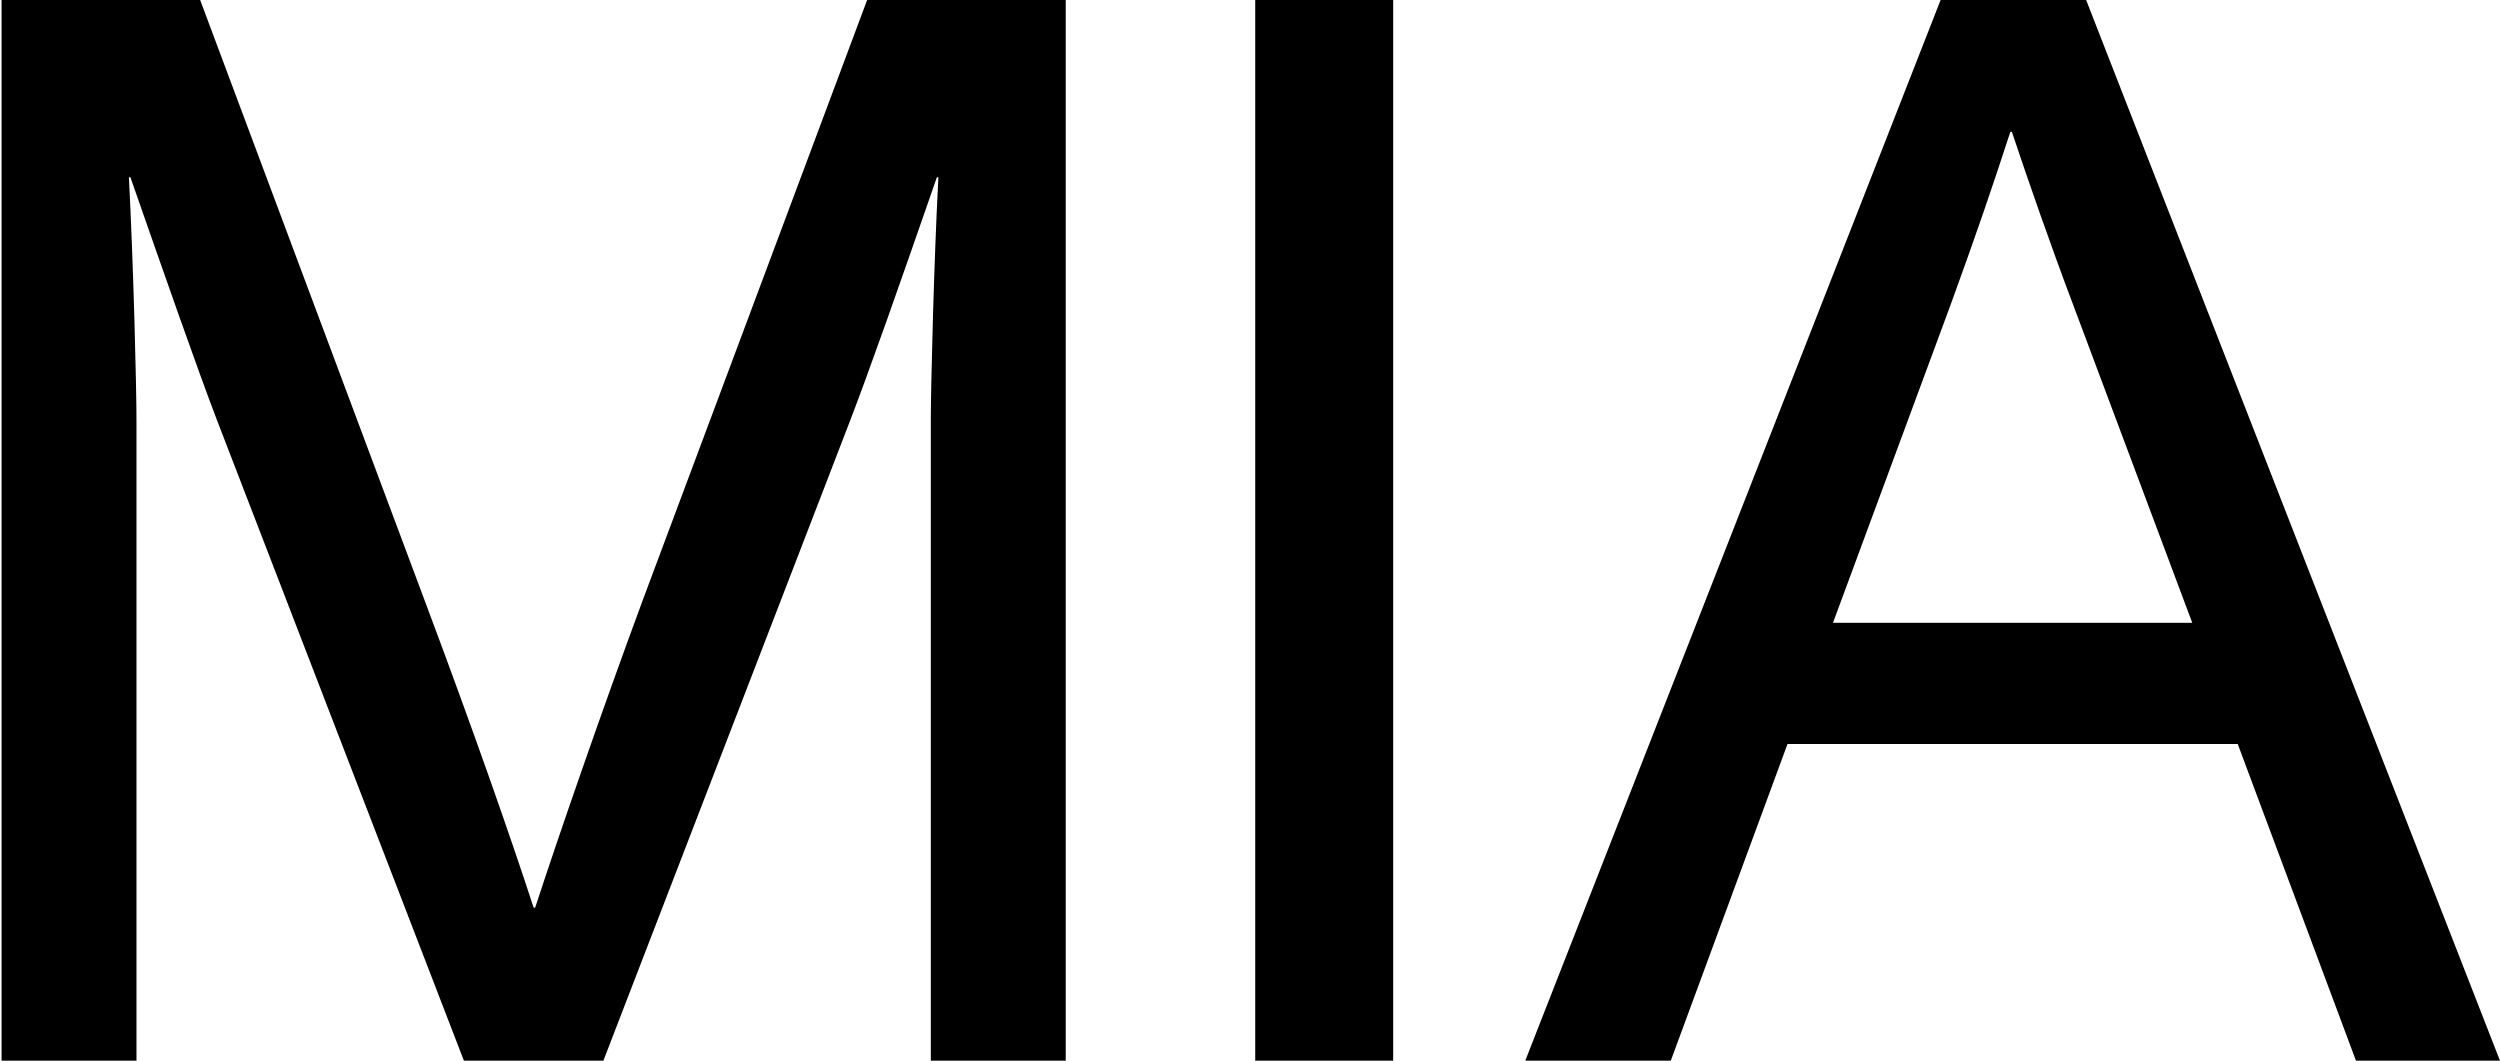
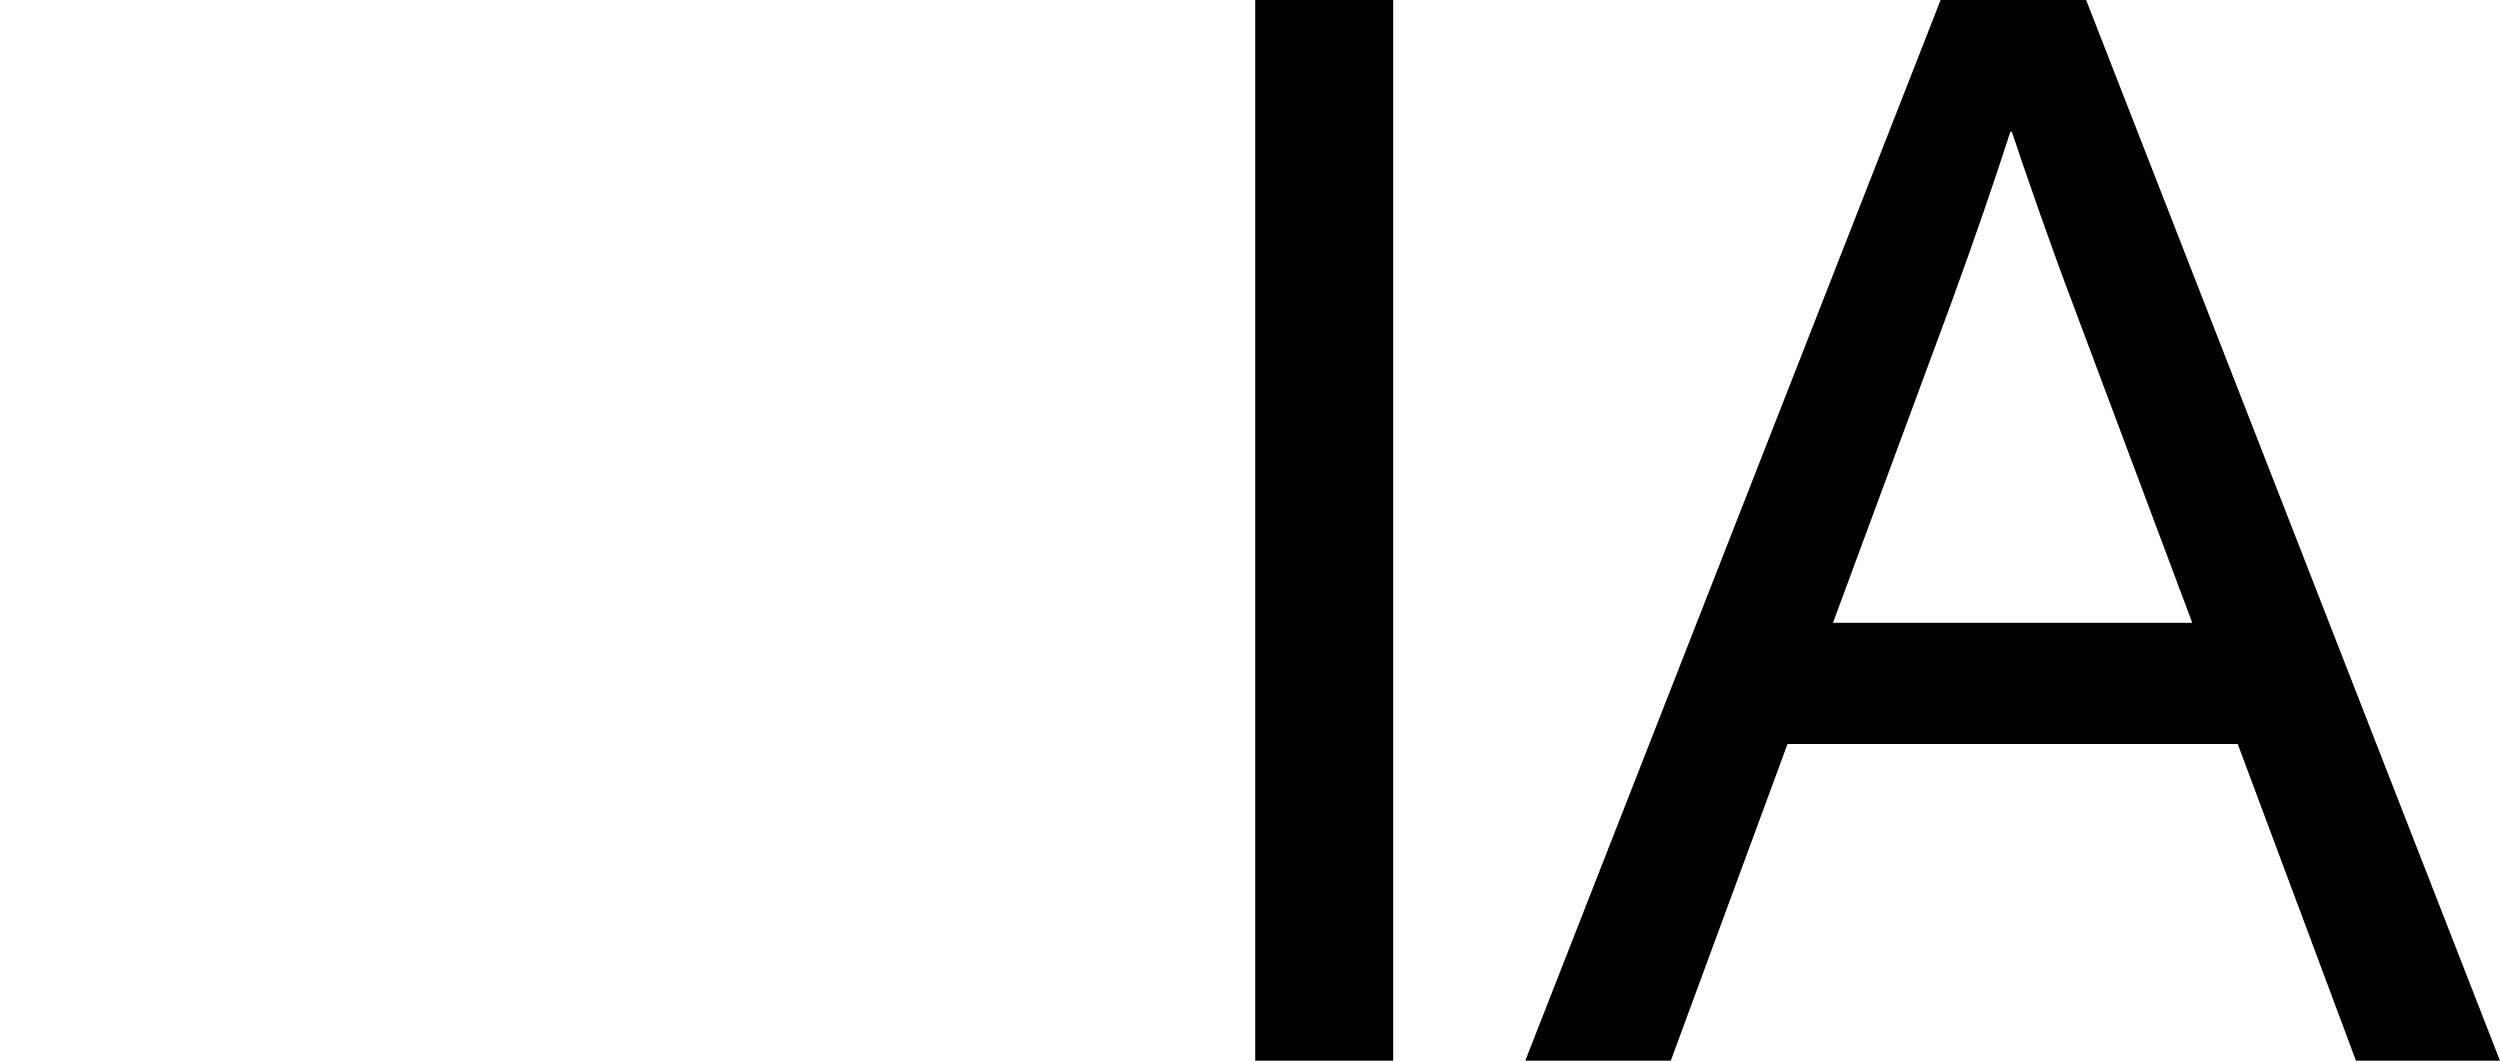
<svg xmlns="http://www.w3.org/2000/svg" width="799" height="339" viewBox="0 0 799 339" fill="none">
-   <path d="M0.5 339H43.619V134.147C43.619 123.977 42.65 84.266 41.196 56.661H41.681C52.339 87.171 62.998 117.681 69.296 134.147L148.267 339H192.839L271.809 134.147C278.107 117.681 286.828 92.983 299.424 56.661H299.909C298.455 84.266 297.487 123.977 297.487 134.147V339H340.605V0H277.138L205.435 191.777C192.354 227.13 178.304 267.81 171.037 290.087H170.553C163.285 267.81 151.658 234.394 135.67 191.777L63.967 0H0.5V339Z" fill="black" />
  <path d="M401.173 339H445.261V0H401.173V339Z" fill="black" />
  <path d="M752.969 339H798.994L666.731 0H620.221L487.474 339H533.984L571.289 237.784H715.179L752.969 339ZM585.823 199.041L623.613 96.857C631.364 75.549 636.693 60.051 642.507 42.133H642.992C647.836 56.661 655.588 78.939 662.371 96.857L700.645 199.041H585.823Z" fill="black" />
</svg>